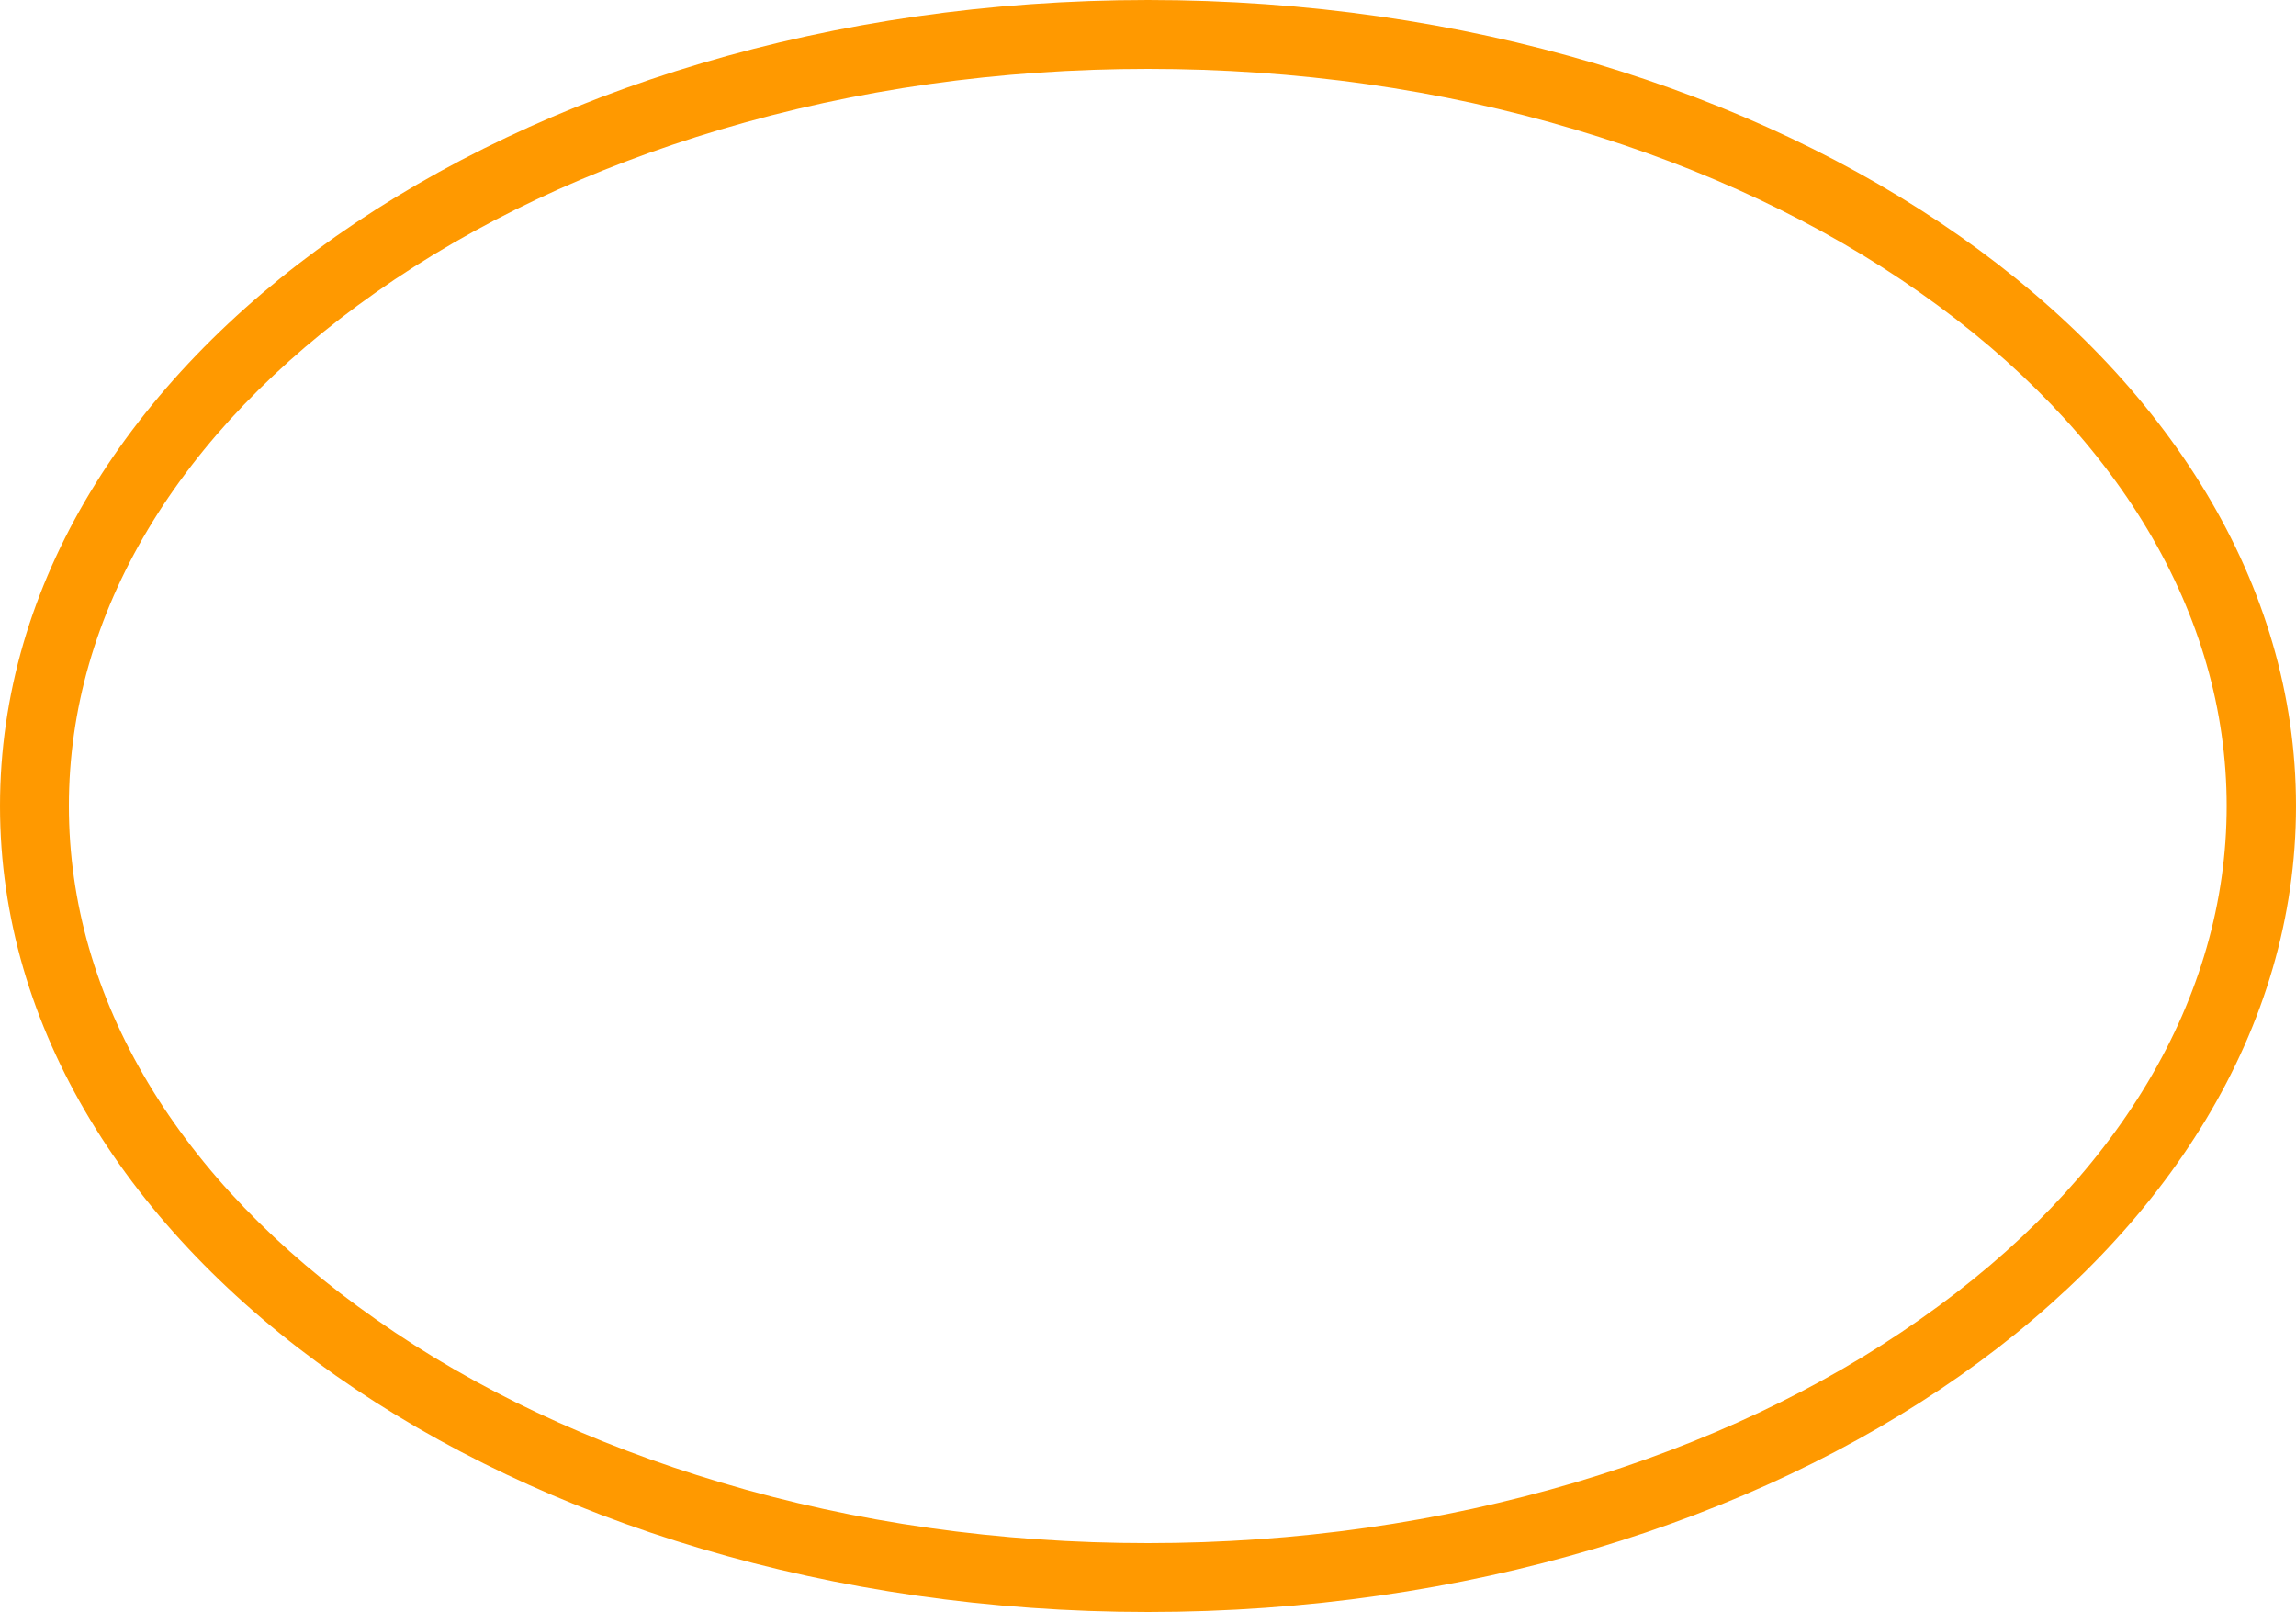
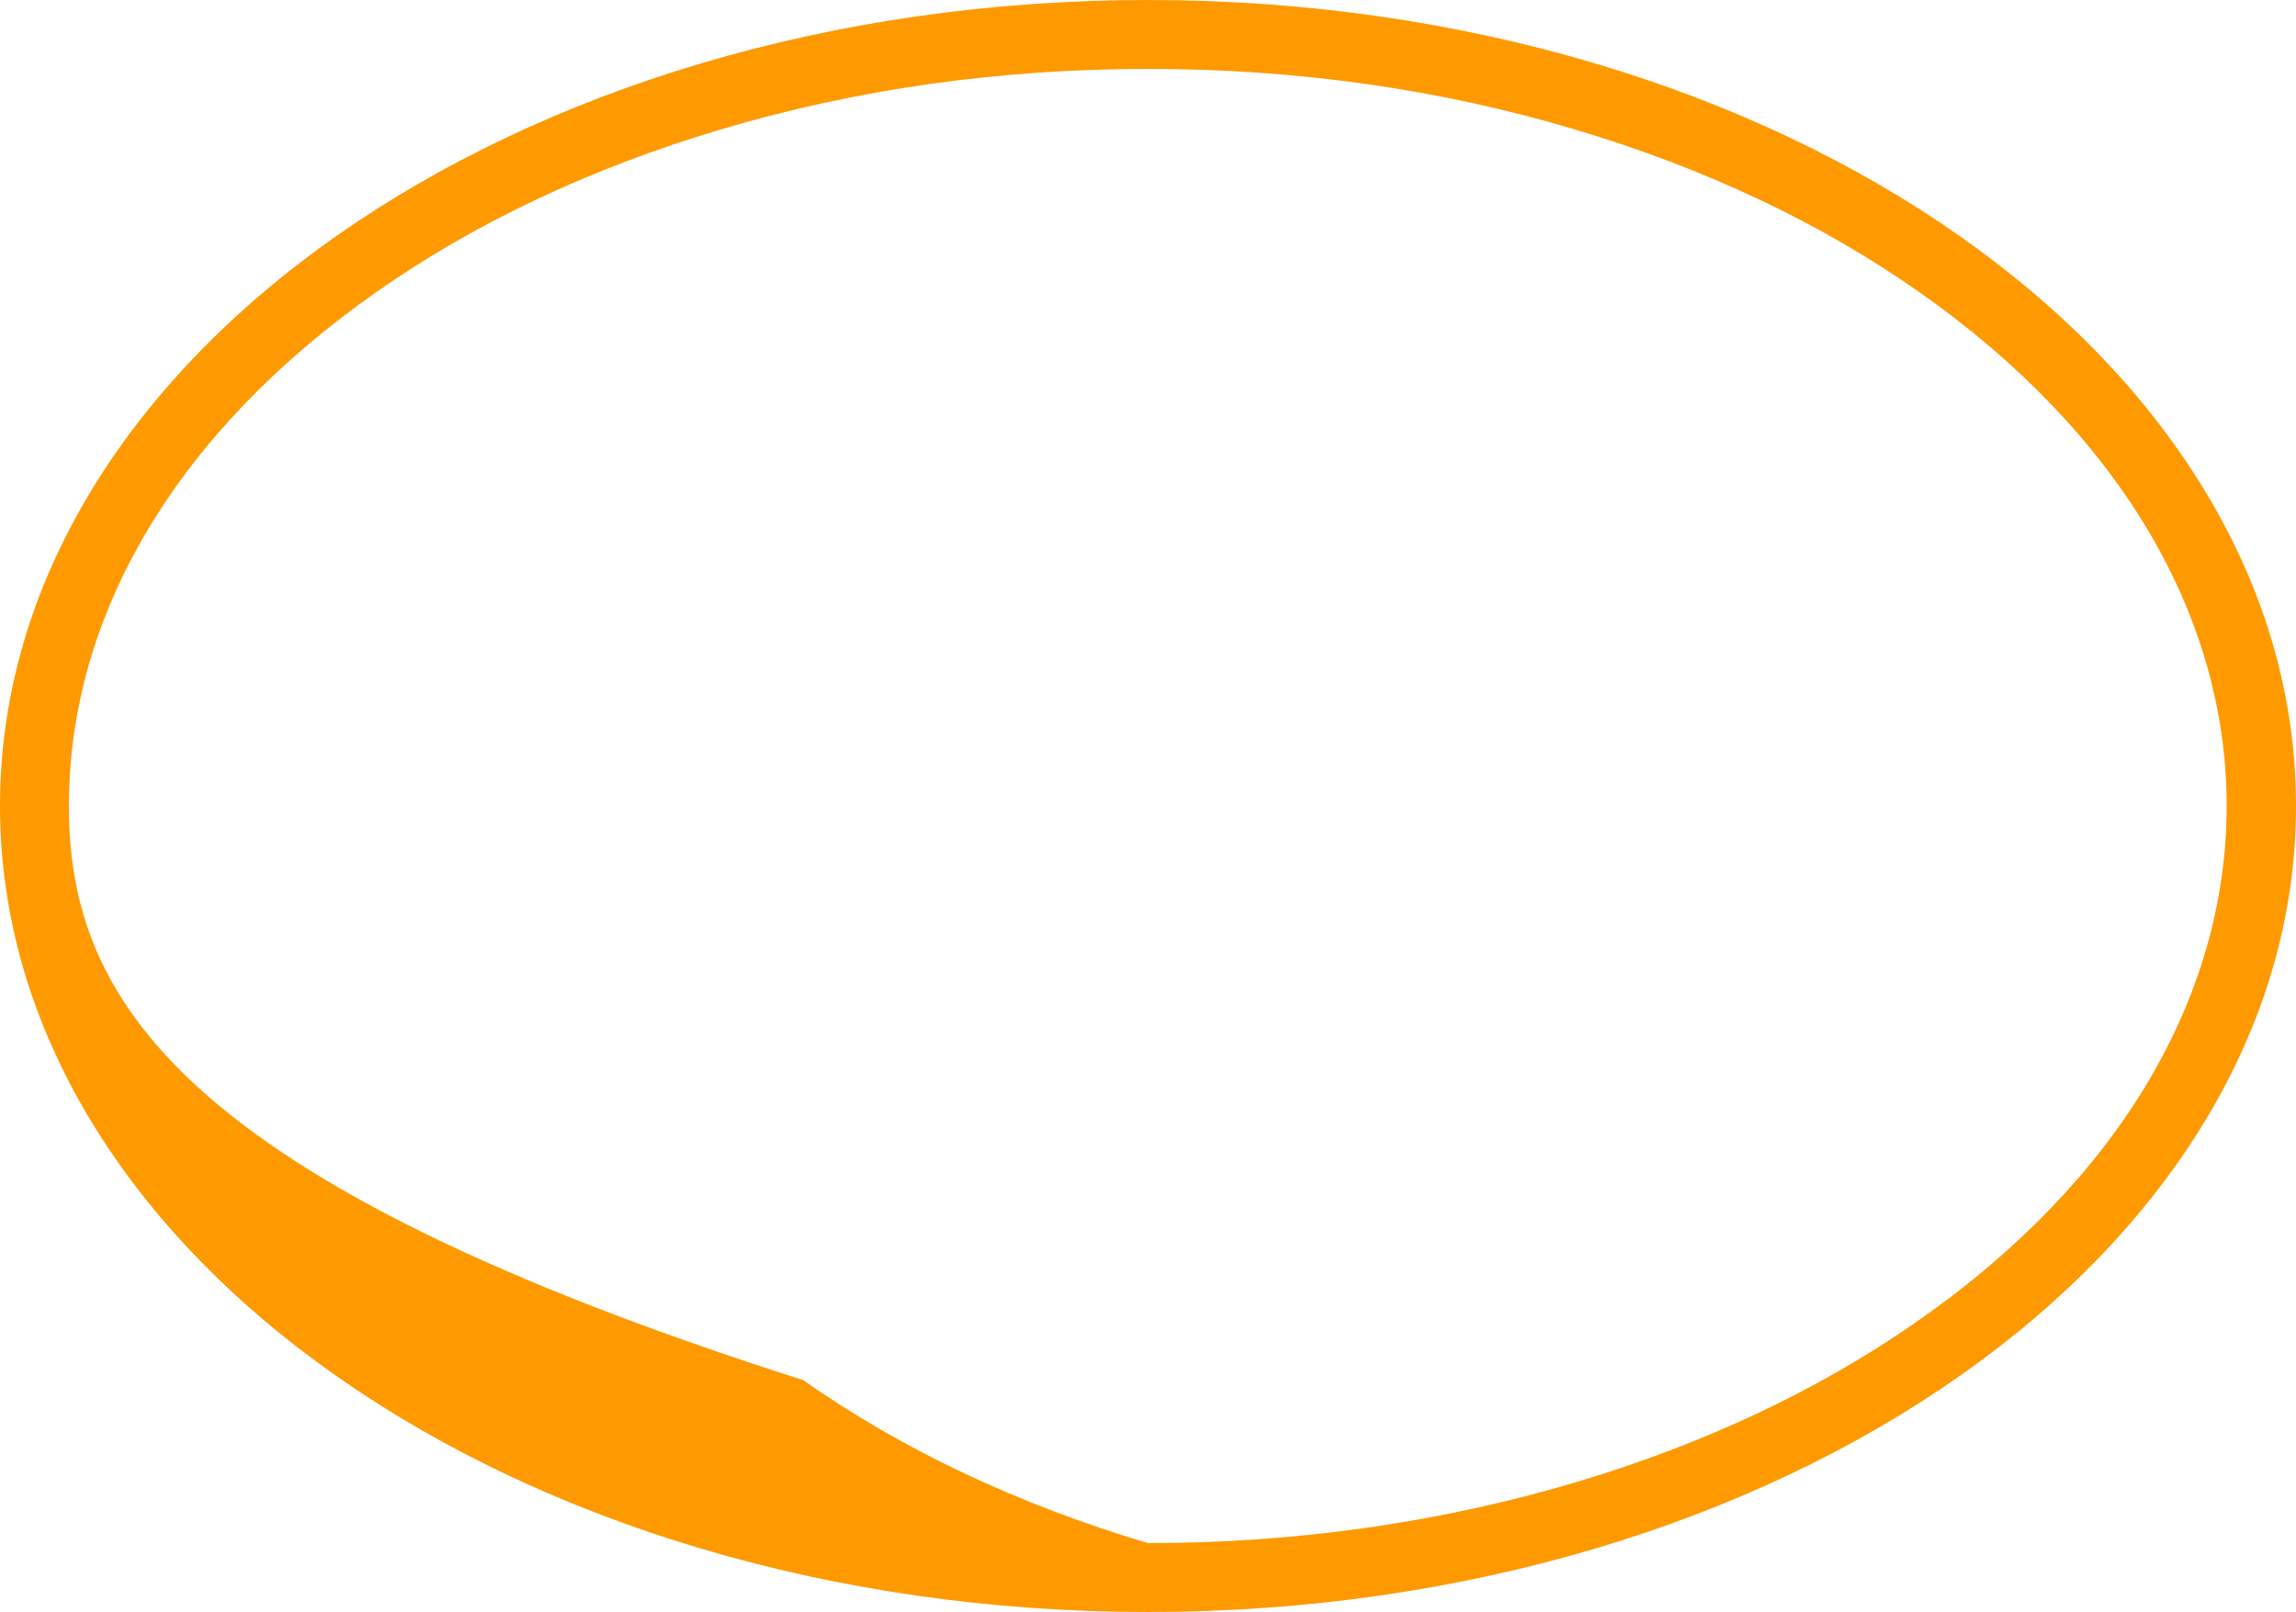
<svg xmlns="http://www.w3.org/2000/svg" fill="#000000" height="351" preserveAspectRatio="xMidYMid meet" version="1" viewBox="0.0 0.0 500.0 351.0" width="500" zoomAndPan="magnify">
  <g id="change1_1">
-     <path d="M250,15c32.3,0,63.6,4.4,93,13.2c28.2,8.4,53.5,20.3,75.1,35.5c43.1,30.3,66.8,70,66.8,111.8 s-23.7,81.6-66.8,111.8c-21.6,15.2-46.9,27.1-75.1,35.5c-29.4,8.7-60.7,13.2-93,13.2s-63.6-4.4-93-13.2 c-28.2-8.4-53.5-20.3-75.1-35.5C38.7,257.1,15,217.4,15,175.5S38.7,94,81.8,63.7c21.6-15.2,46.9-27.1,75.1-35.5 C186.4,19.4,217.7,15,250,15 M250,0C111.9,0,0,78.6,0,175.5s111.9,175.5,250,175.5s250-78.6,250-175.5S388.1,0,250,0L250,0z" fill="#ff9900" />
+     <path d="M250,15c32.3,0,63.6,4.4,93,13.2c28.2,8.4,53.5,20.3,75.1,35.5c43.1,30.3,66.8,70,66.8,111.8 s-23.7,81.6-66.8,111.8c-21.6,15.2-46.9,27.1-75.1,35.5c-29.4,8.7-60.7,13.2-93,13.2c-28.2-8.4-53.5-20.3-75.1-35.5C38.7,257.1,15,217.4,15,175.5S38.7,94,81.8,63.7c21.6-15.2,46.9-27.1,75.1-35.5 C186.4,19.4,217.7,15,250,15 M250,0C111.9,0,0,78.6,0,175.5s111.9,175.5,250,175.5s250-78.6,250-175.5S388.1,0,250,0L250,0z" fill="#ff9900" />
  </g>
</svg>